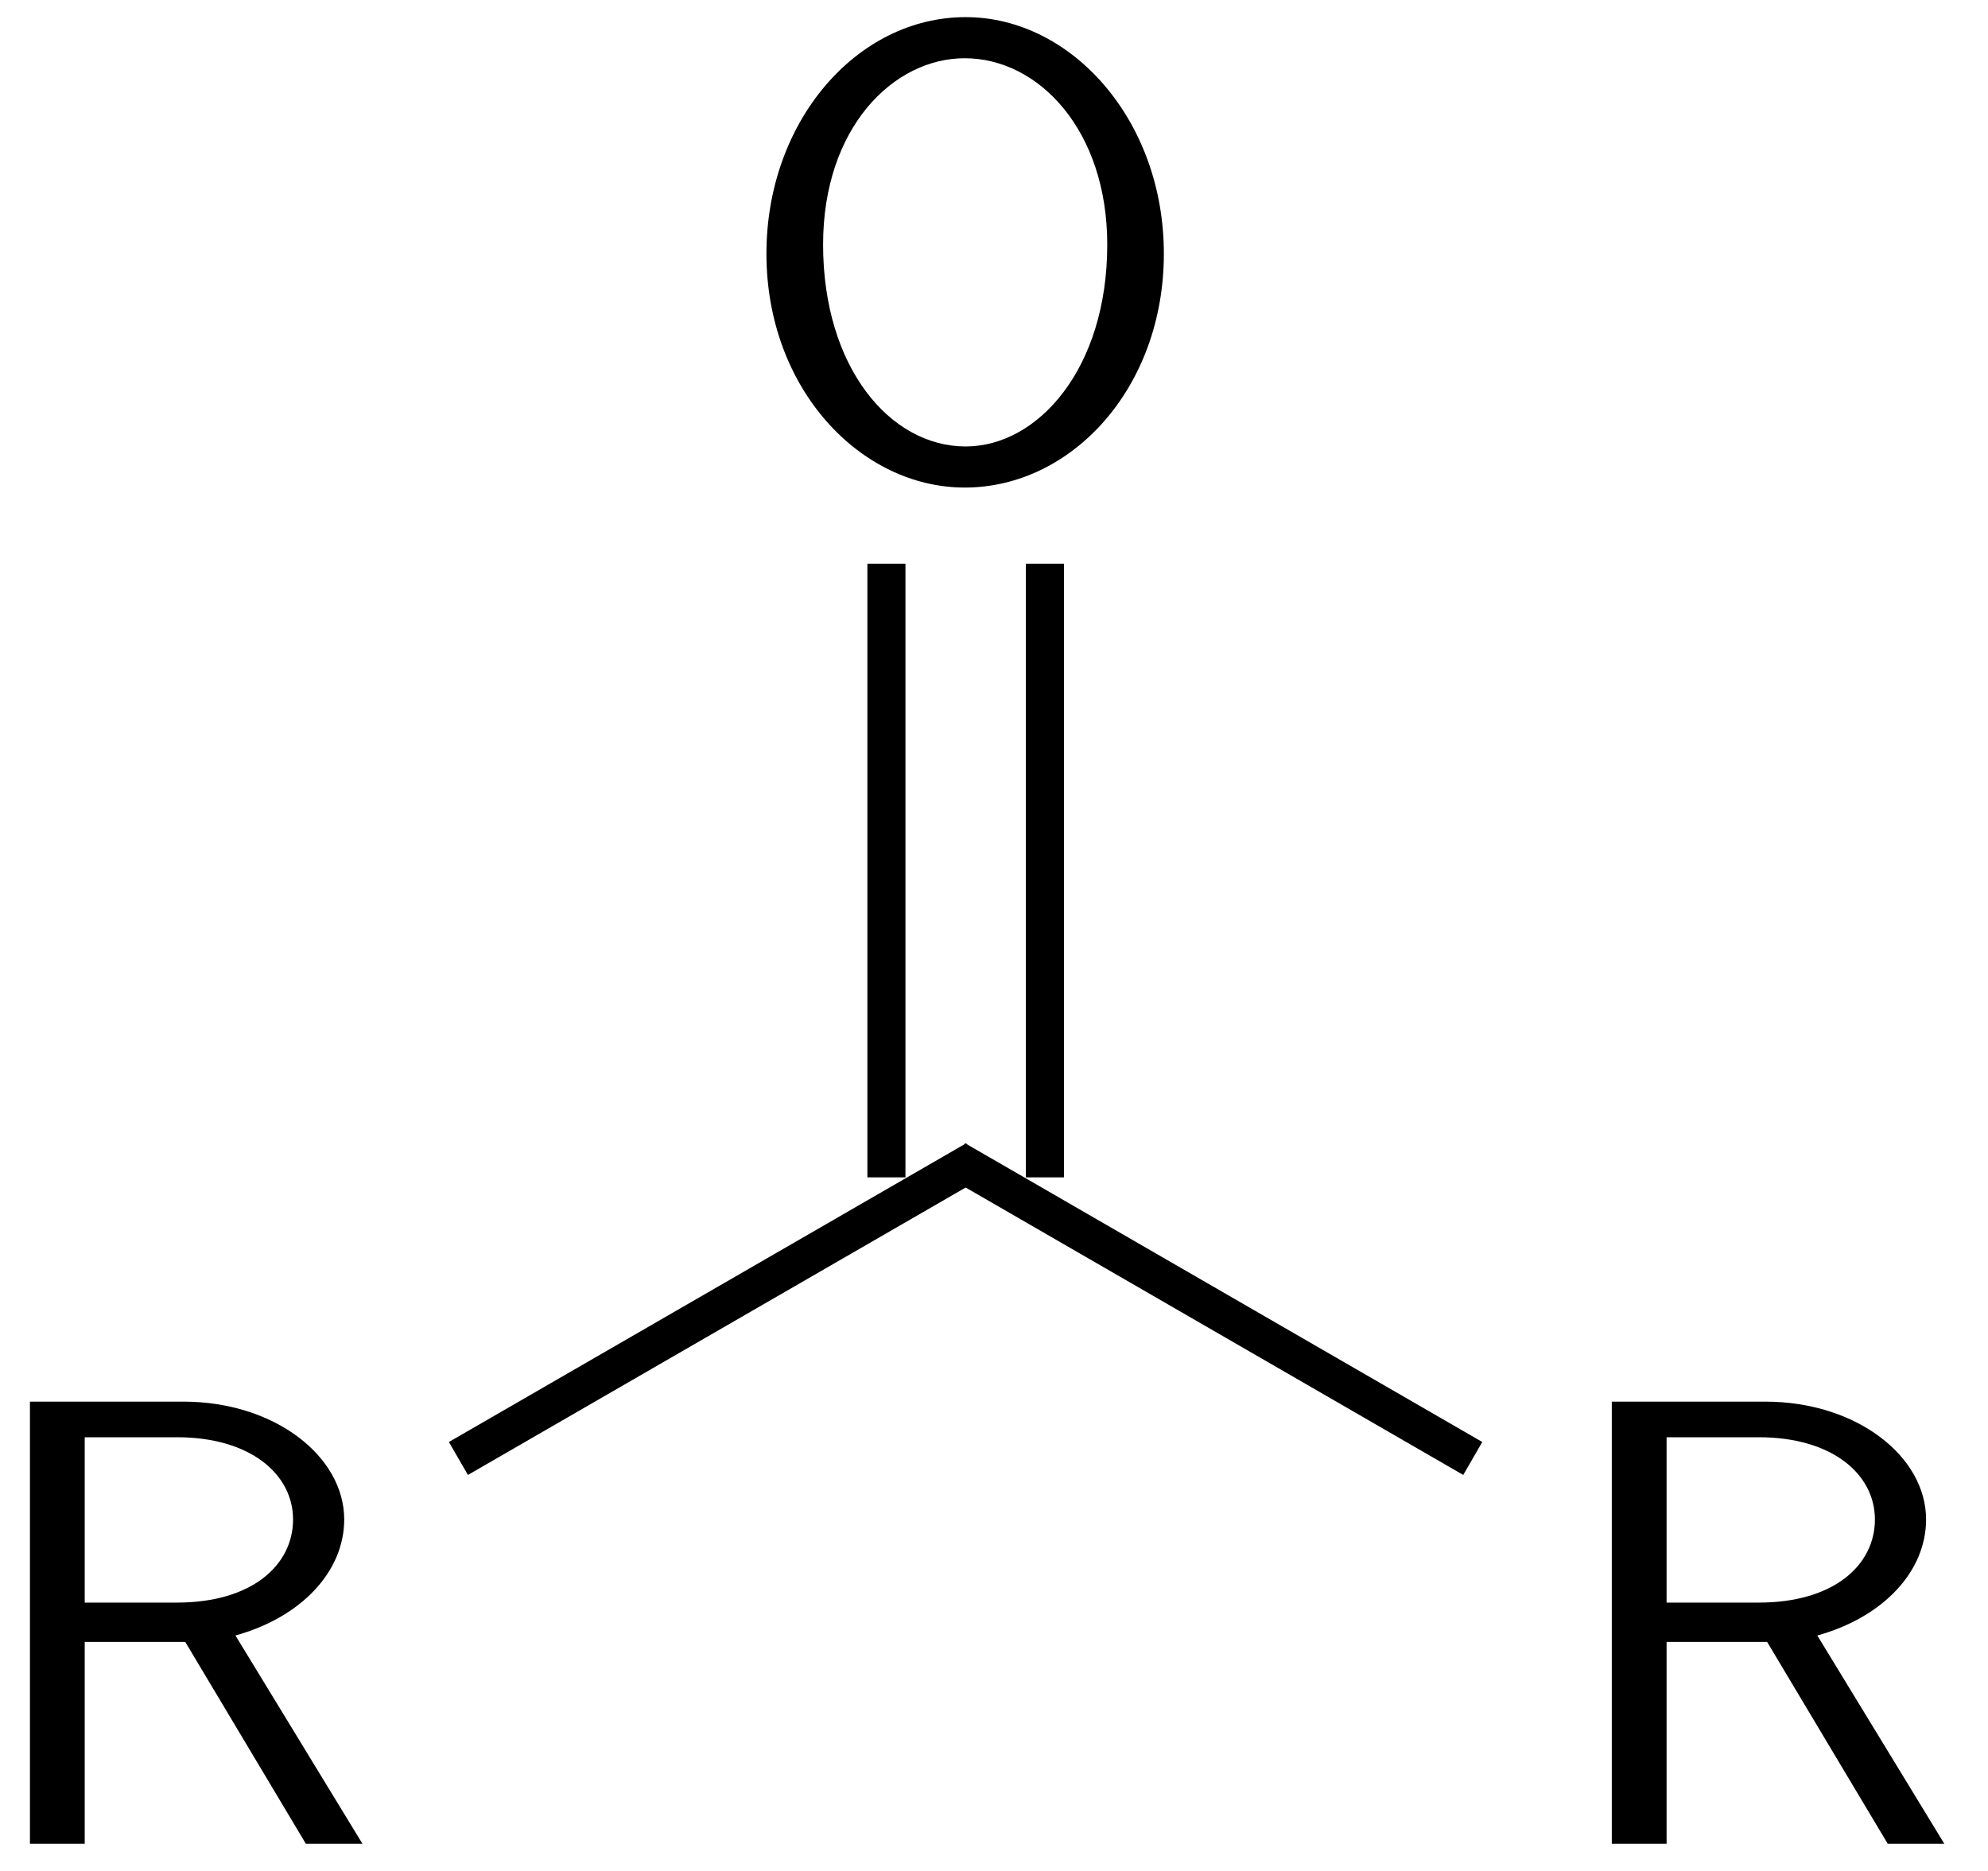
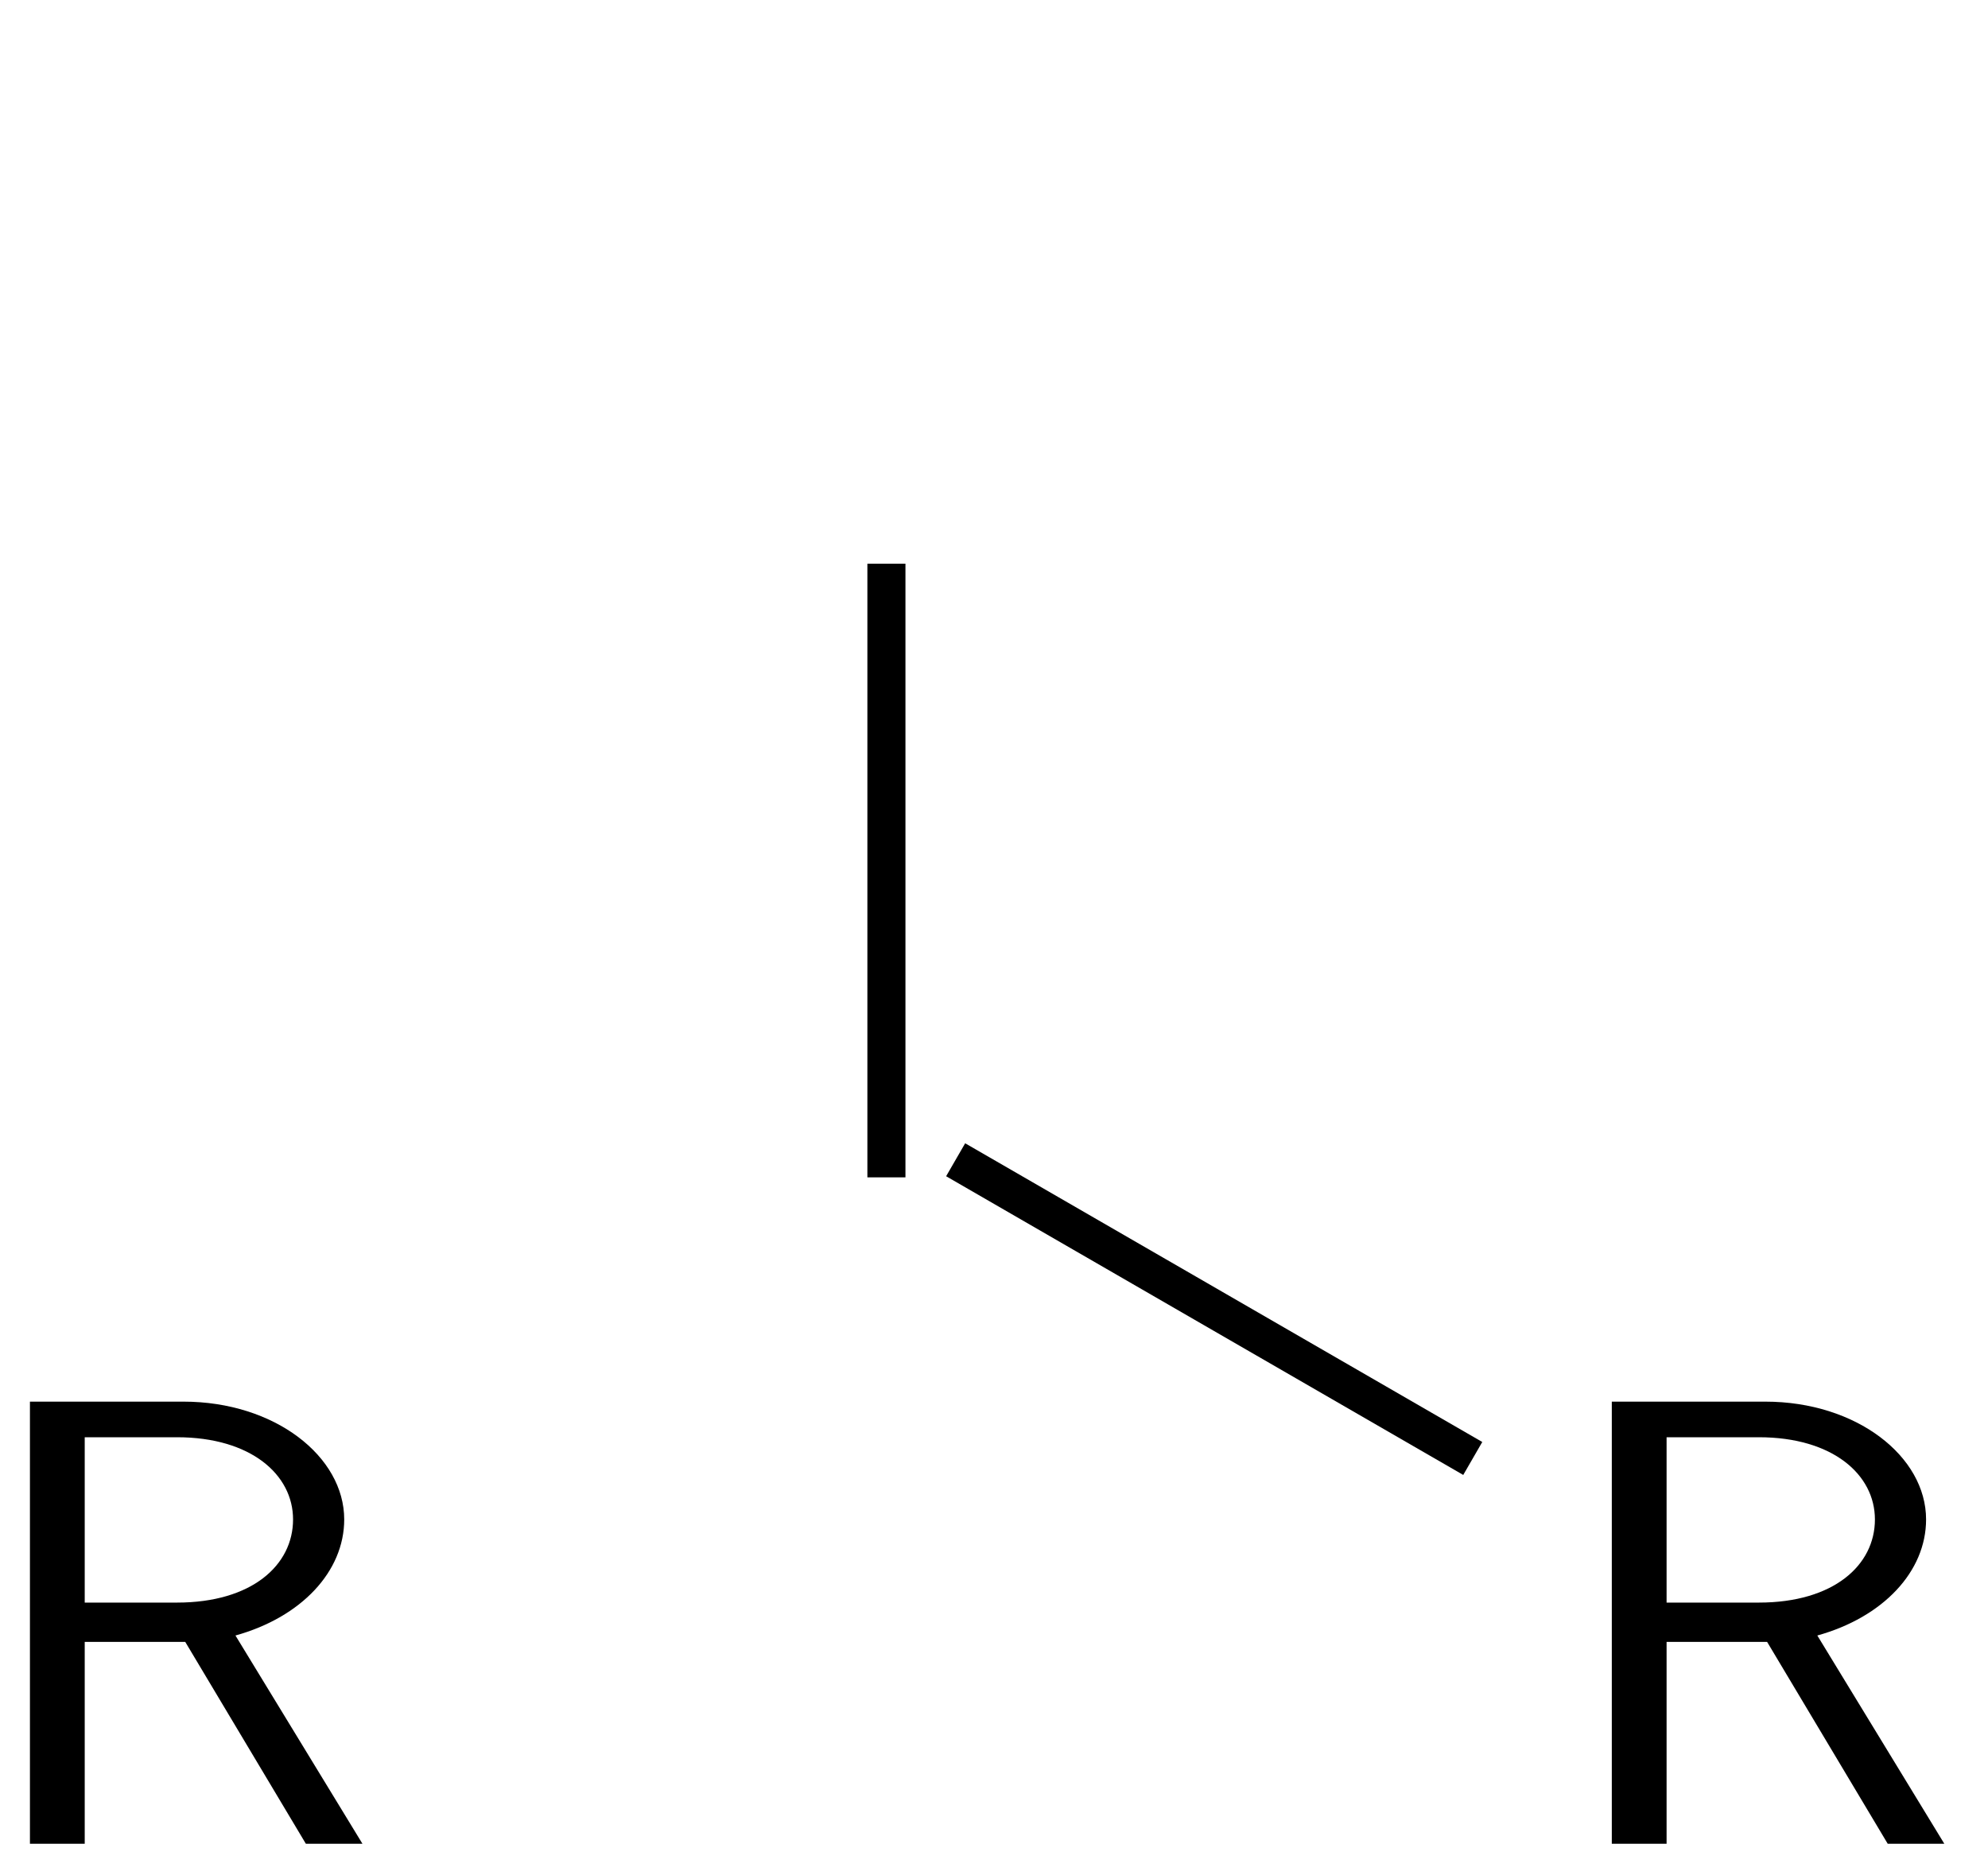
<svg xmlns="http://www.w3.org/2000/svg" xmlns:xlink="http://www.w3.org/1999/xlink" width="34" height="32" viewBox="0 0 34 32">
  <defs>
    <g>
      <g id="glyph-0-0">
        <path d="M 6.734 0 L 4.562 -3.562 C 5.688 -3.875 6.422 -4.656 6.422 -5.547 C 6.422 -6.625 5.234 -7.562 3.672 -7.562 L 1.047 -7.562 L 1.047 0 L 1.984 0 L 1.984 -3.453 L 3.703 -3.453 L 5.766 0 Z M 5.547 -5.547 C 5.547 -4.766 4.844 -4.125 3.562 -4.125 L 1.984 -4.125 L 1.984 -6.953 L 3.562 -6.953 C 4.828 -6.953 5.547 -6.312 5.547 -5.547 Z M 5.547 -5.547 " />
      </g>
      <g id="glyph-0-1">
-         <path d="M 7.406 -3.766 C 7.406 -6.047 5.828 -7.812 4.016 -7.812 C 2.156 -7.812 0.609 -6.031 0.609 -3.766 C 0.609 -1.453 2.219 0.234 4 0.234 C 5.828 0.234 7.406 -1.469 7.406 -3.766 Z M 6.438 -3.922 C 6.438 -1.797 5.25 -0.469 4.016 -0.469 C 2.719 -0.469 1.578 -1.828 1.578 -3.922 C 1.578 -5.922 2.781 -7.109 4 -7.109 C 5.266 -7.109 6.438 -5.875 6.438 -3.922 Z M 6.438 -3.922 " />
-       </g>
+         </g>
    </g>
  </defs>
  <g fill="rgb(0%, 0%, 0%)" fill-opacity="1">
    <use xlink:href="#glyph-0-0" x="-0.535" y="31.535" />
  </g>
-   <path fill="none" stroke-width="0.651" stroke-linecap="butt" stroke-linejoin="miter" stroke="rgb(0%, 0%, 0%)" stroke-opacity="1" stroke-miterlimit="10" d="M 4.853 6.59 L 13.7 11.699 " transform="matrix(1, 0, 0, -1, 2.987, 31.535)" />
  <g fill="rgb(0%, 0%, 0%)" fill-opacity="1">
    <use xlink:href="#glyph-0-1" x="12.499" y="8.105" />
  </g>
  <path fill="none" stroke-width="0.651" stroke-linecap="butt" stroke-linejoin="miter" stroke="rgb(0%, 0%, 0%)" stroke-opacity="1" stroke-miterlimit="10" d="M 12.173 11.398 L 12.173 21.894 " transform="matrix(1, 0, 0, -1, 2.987, 31.535)" />
-   <path fill="none" stroke-width="0.651" stroke-linecap="butt" stroke-linejoin="miter" stroke="rgb(0%, 0%, 0%)" stroke-opacity="1" stroke-miterlimit="10" d="M 14.884 11.398 L 14.884 21.894 " transform="matrix(1, 0, 0, -1, 2.987, 31.535)" />
  <g fill="rgb(0%, 0%, 0%)" fill-opacity="1">
    <use xlink:href="#glyph-0-0" x="26.519" y="31.535" />
  </g>
  <path fill="none" stroke-width="0.651" stroke-linecap="butt" stroke-linejoin="miter" stroke="rgb(0%, 0%, 0%)" stroke-opacity="1" stroke-miterlimit="10" d="M 13.357 11.699 L 22.201 6.59 " transform="matrix(1, 0, 0, -1, 2.987, 31.535)" />
</svg>